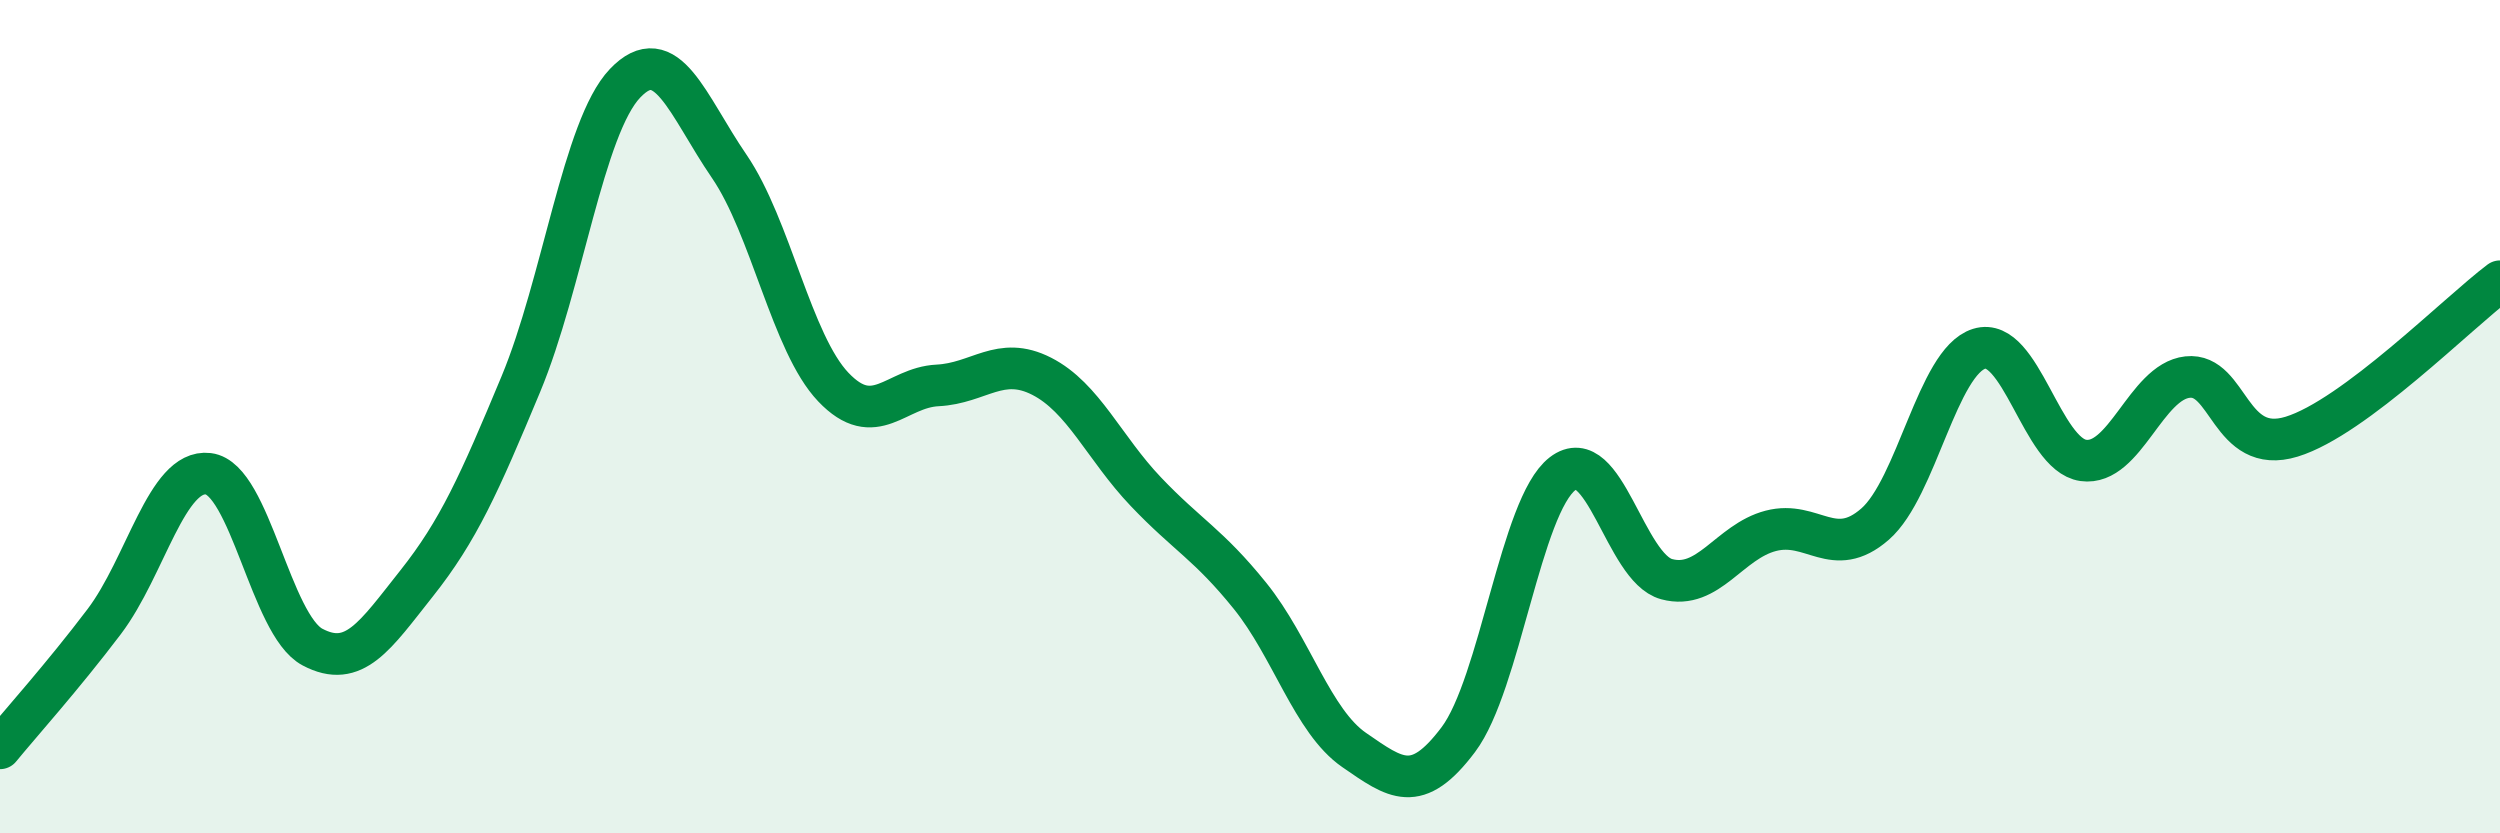
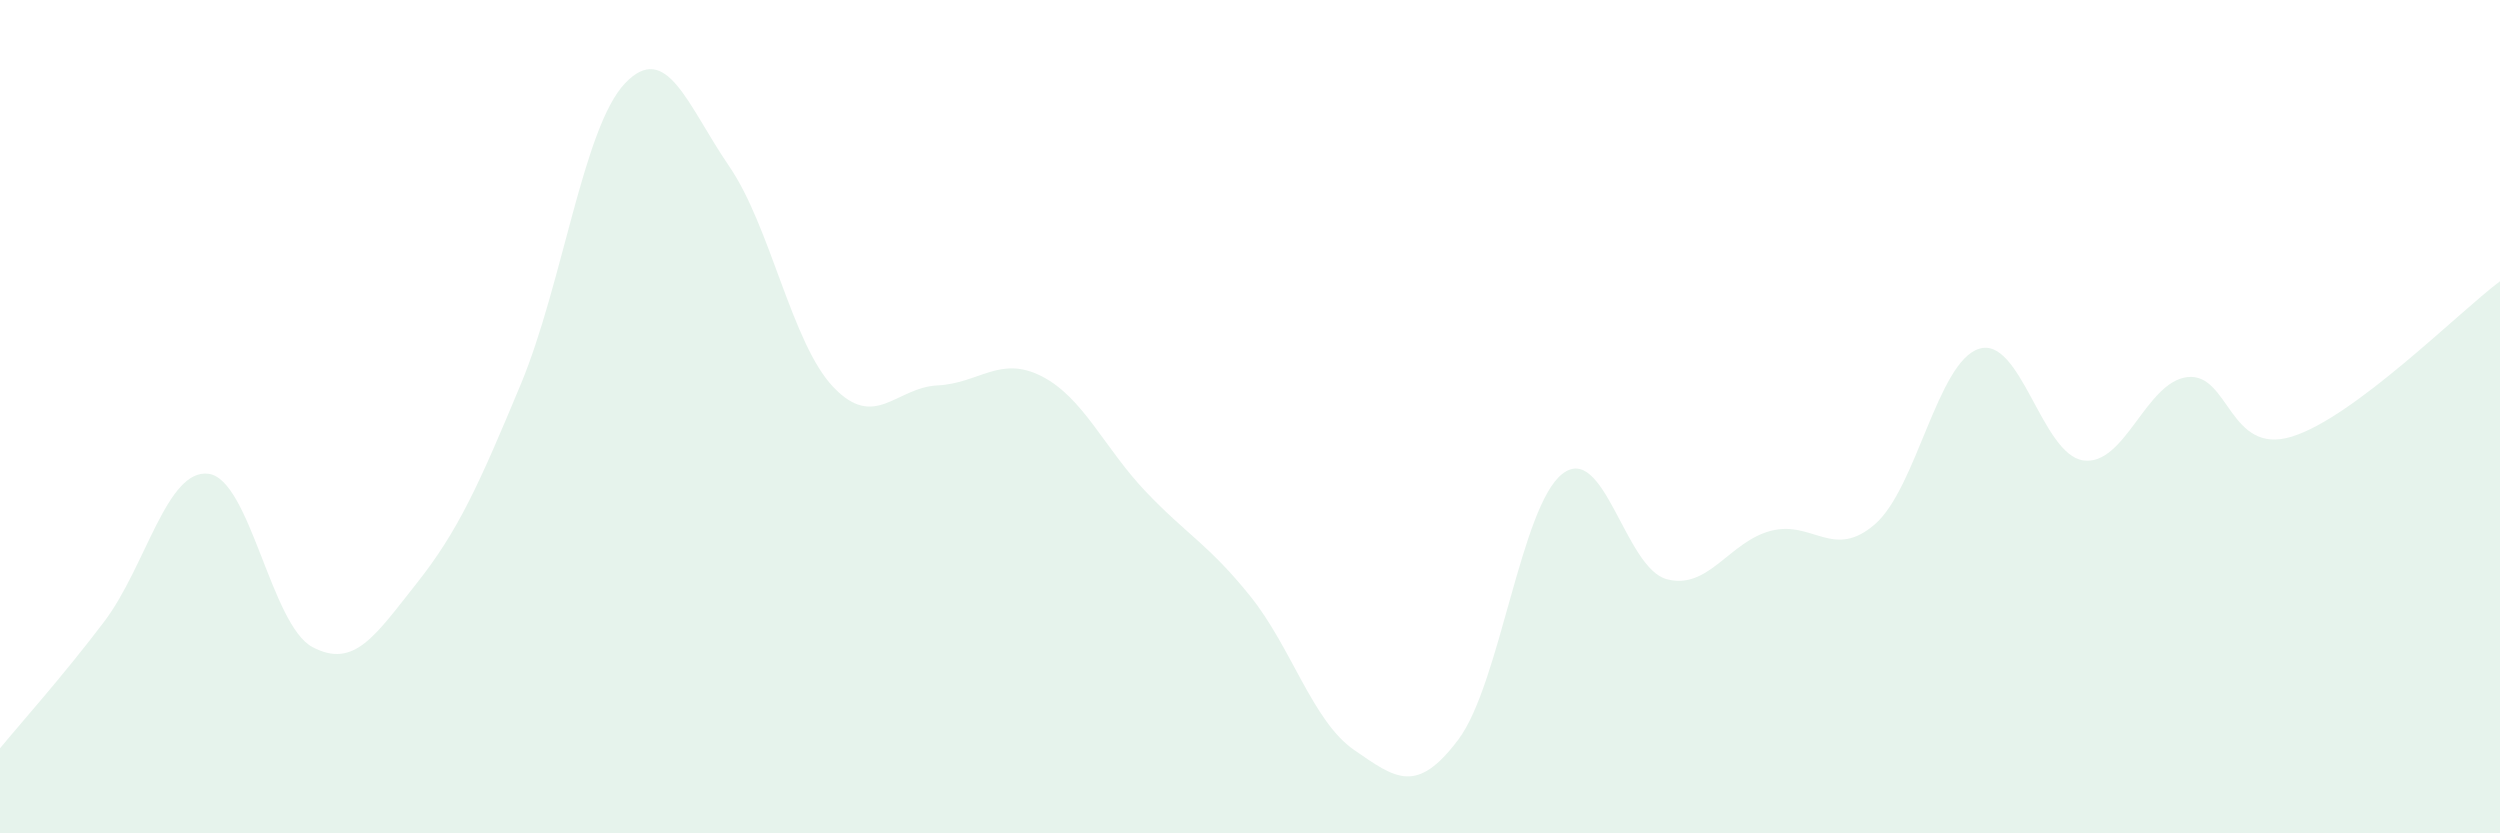
<svg xmlns="http://www.w3.org/2000/svg" width="60" height="20" viewBox="0 0 60 20">
  <path d="M 0,17.96 C 0.5,17.35 1.5,16.24 2.5,14.92 C 3.5,13.6 4,11.25 5,11.37 C 6,11.49 6.5,15 7.5,15.53 C 8.5,16.06 9,15.26 10,14 C 11,12.74 11.5,11.62 12.5,9.22 C 13.5,6.82 14,3.05 15,2 C 16,0.95 16.5,2.53 17.5,3.99 C 18.5,5.45 19,8.24 20,9.29 C 21,10.34 21.5,9.3 22.5,9.25 C 23.5,9.2 24,8.52 25,9.03 C 26,9.54 26.5,10.75 27.5,11.8 C 28.5,12.85 29,13.06 30,14.3 C 31,15.54 31.5,17.31 32.5,18 C 33.5,18.69 34,19.08 35,17.75 C 36,16.42 36.5,12.14 37.5,11.37 C 38.5,10.6 39,13.63 40,13.9 C 41,14.17 41.5,13 42.5,12.74 C 43.5,12.48 44,13.45 45,12.58 C 46,11.71 46.5,8.68 47.5,8.37 C 48.5,8.06 49,10.91 50,11.05 C 51,11.19 51.5,9.16 52.5,9.05 C 53.5,8.94 53.5,10.94 55,10.48 C 56.5,10.02 59,7.5 60,6.75L60 20L0 20Z" fill="#008740" opacity="0.1" stroke-linecap="round" stroke-linejoin="round" />
-   <path d="M 0,17.96 C 0.5,17.35 1.5,16.24 2.5,14.92 C 3.5,13.6 4,11.25 5,11.37 C 6,11.49 6.5,15 7.5,15.53 C 8.5,16.06 9,15.26 10,14 C 11,12.74 11.5,11.62 12.5,9.22 C 13.5,6.82 14,3.05 15,2 C 16,0.95 16.5,2.53 17.5,3.99 C 18.5,5.45 19,8.24 20,9.29 C 21,10.34 21.5,9.3 22.5,9.25 C 23.5,9.2 24,8.52 25,9.03 C 26,9.54 26.5,10.75 27.5,11.8 C 28.5,12.85 29,13.06 30,14.3 C 31,15.54 31.5,17.31 32.5,18 C 33.5,18.69 34,19.08 35,17.75 C 36,16.42 36.5,12.14 37.5,11.37 C 38.5,10.6 39,13.63 40,13.9 C 41,14.17 41.5,13 42.5,12.74 C 43.5,12.48 44,13.45 45,12.58 C 46,11.71 46.5,8.68 47.5,8.37 C 48.5,8.06 49,10.91 50,11.05 C 51,11.19 51.5,9.16 52.5,9.05 C 53.5,8.94 53.5,10.94 55,10.48 C 56.5,10.02 59,7.5 60,6.75" stroke="#008740" stroke-width="1" fill="none" stroke-linecap="round" stroke-linejoin="round" />
</svg>